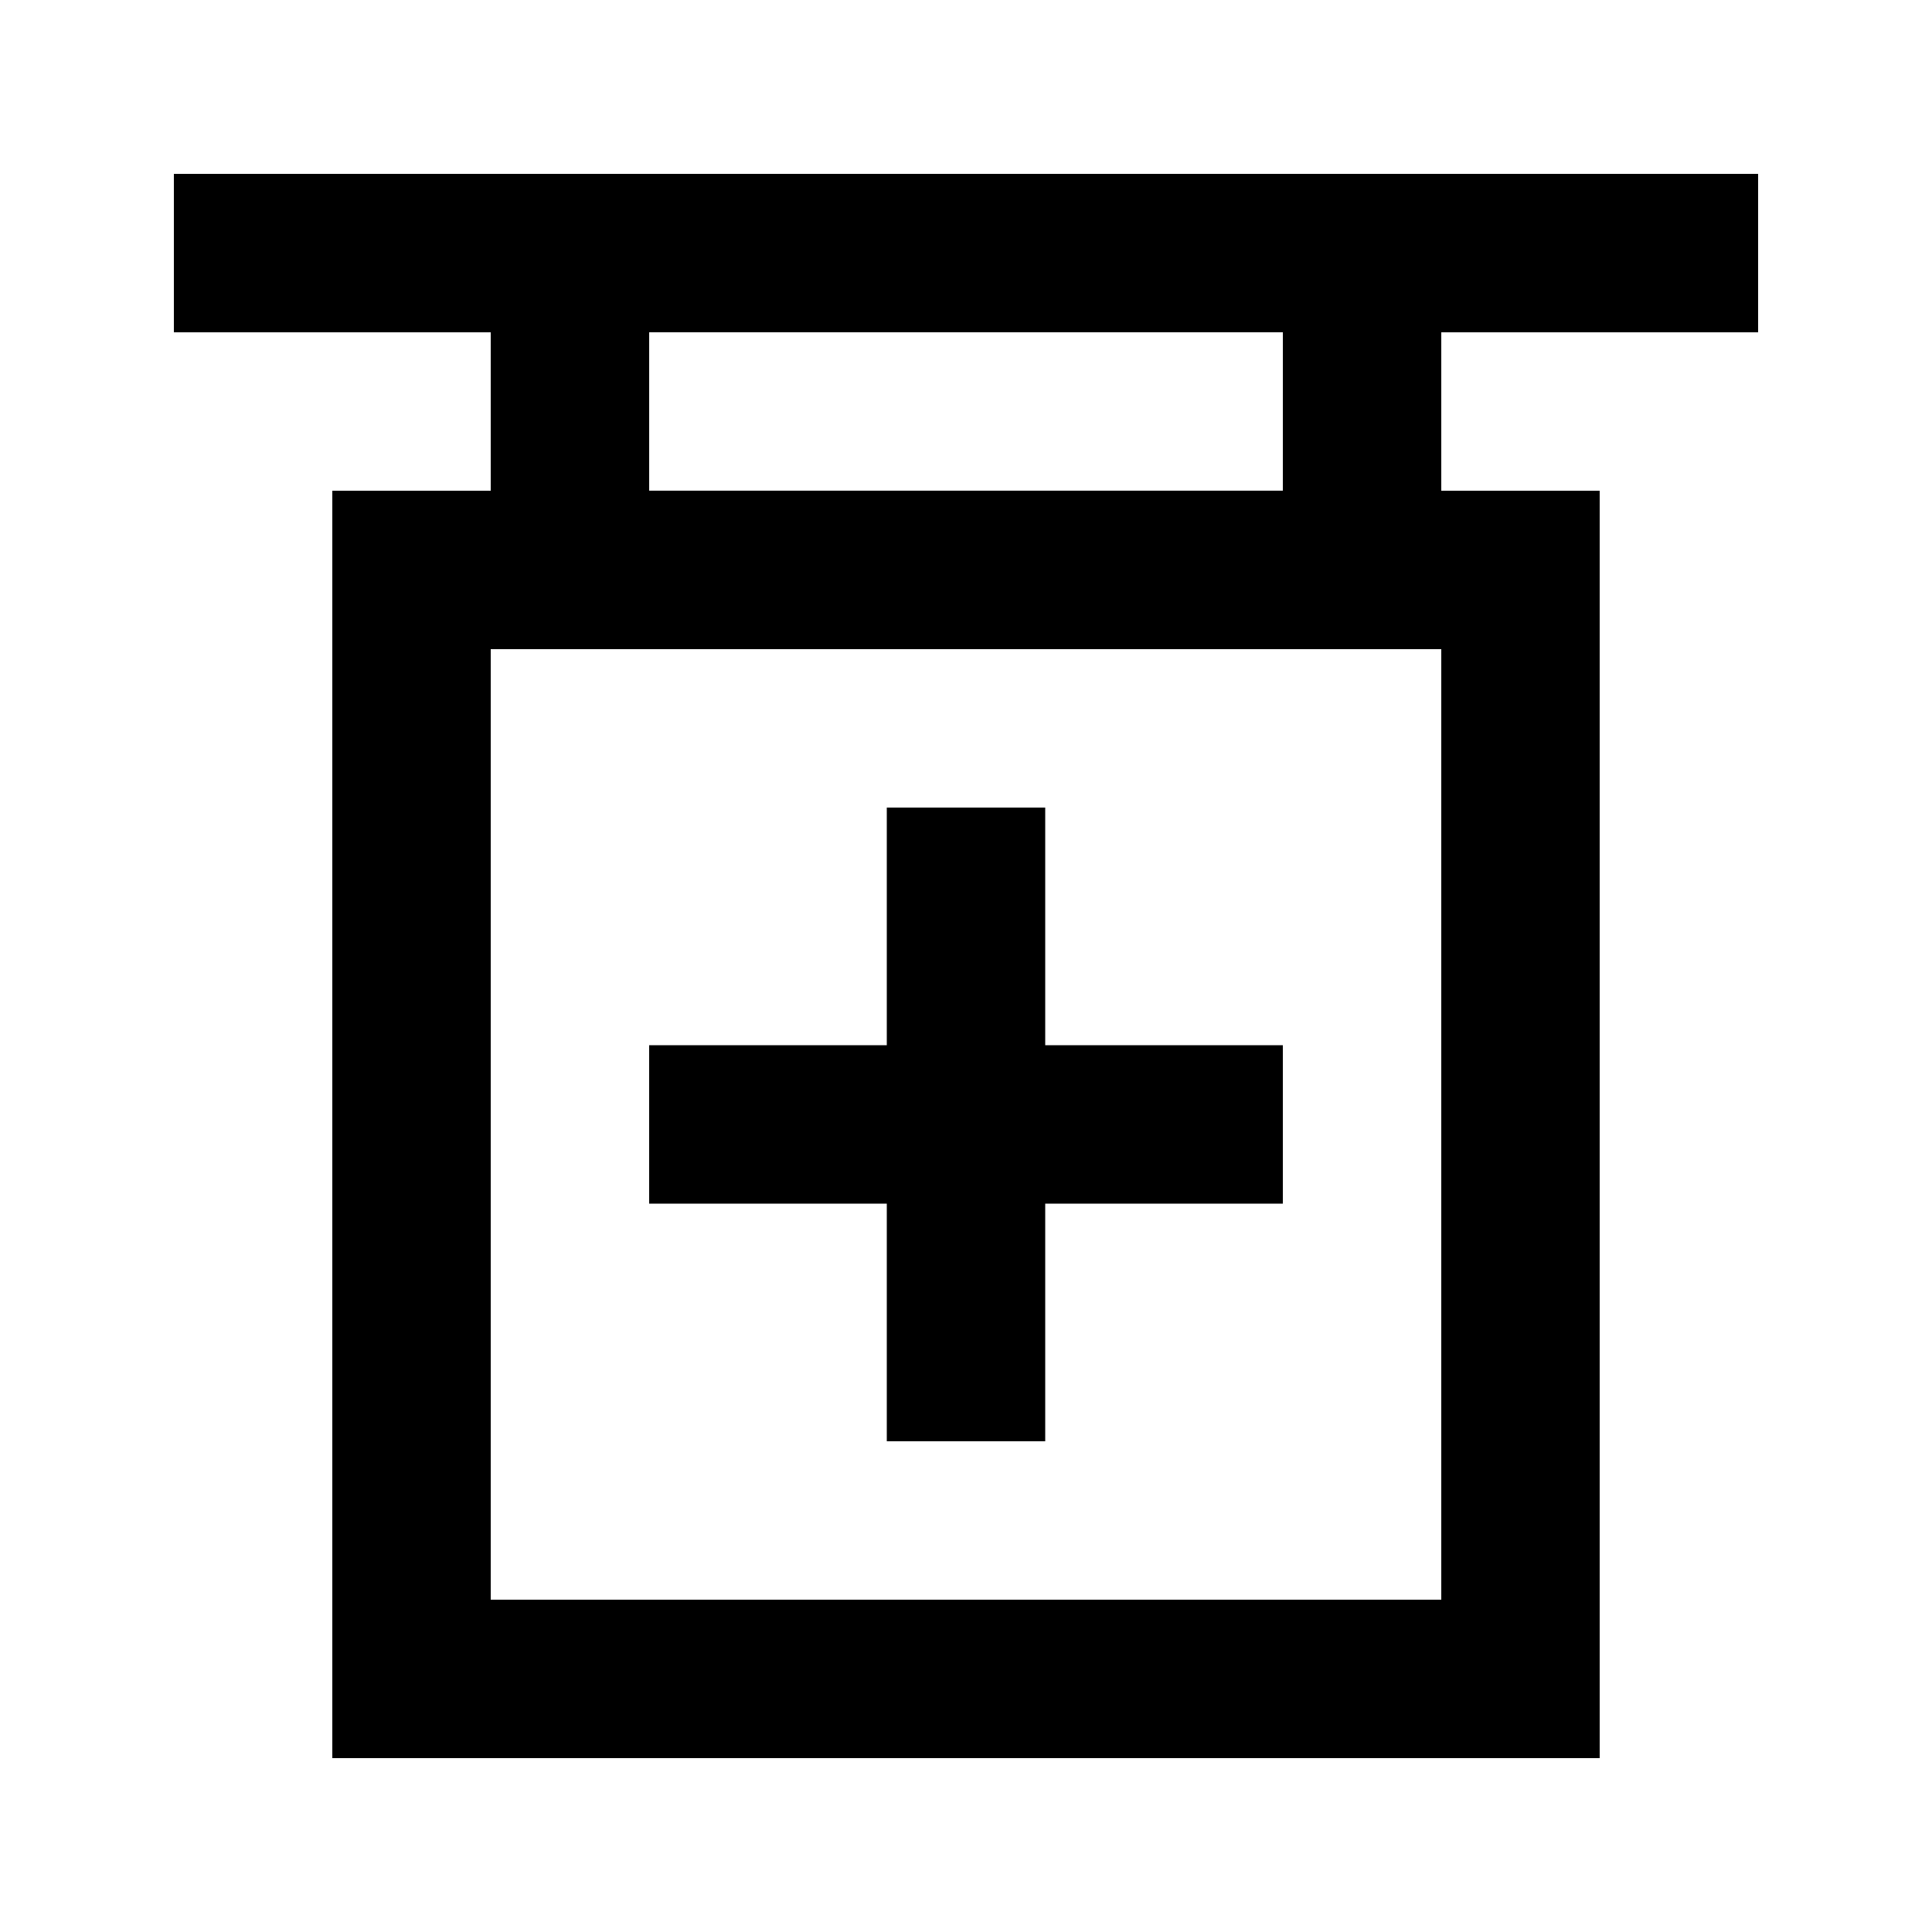
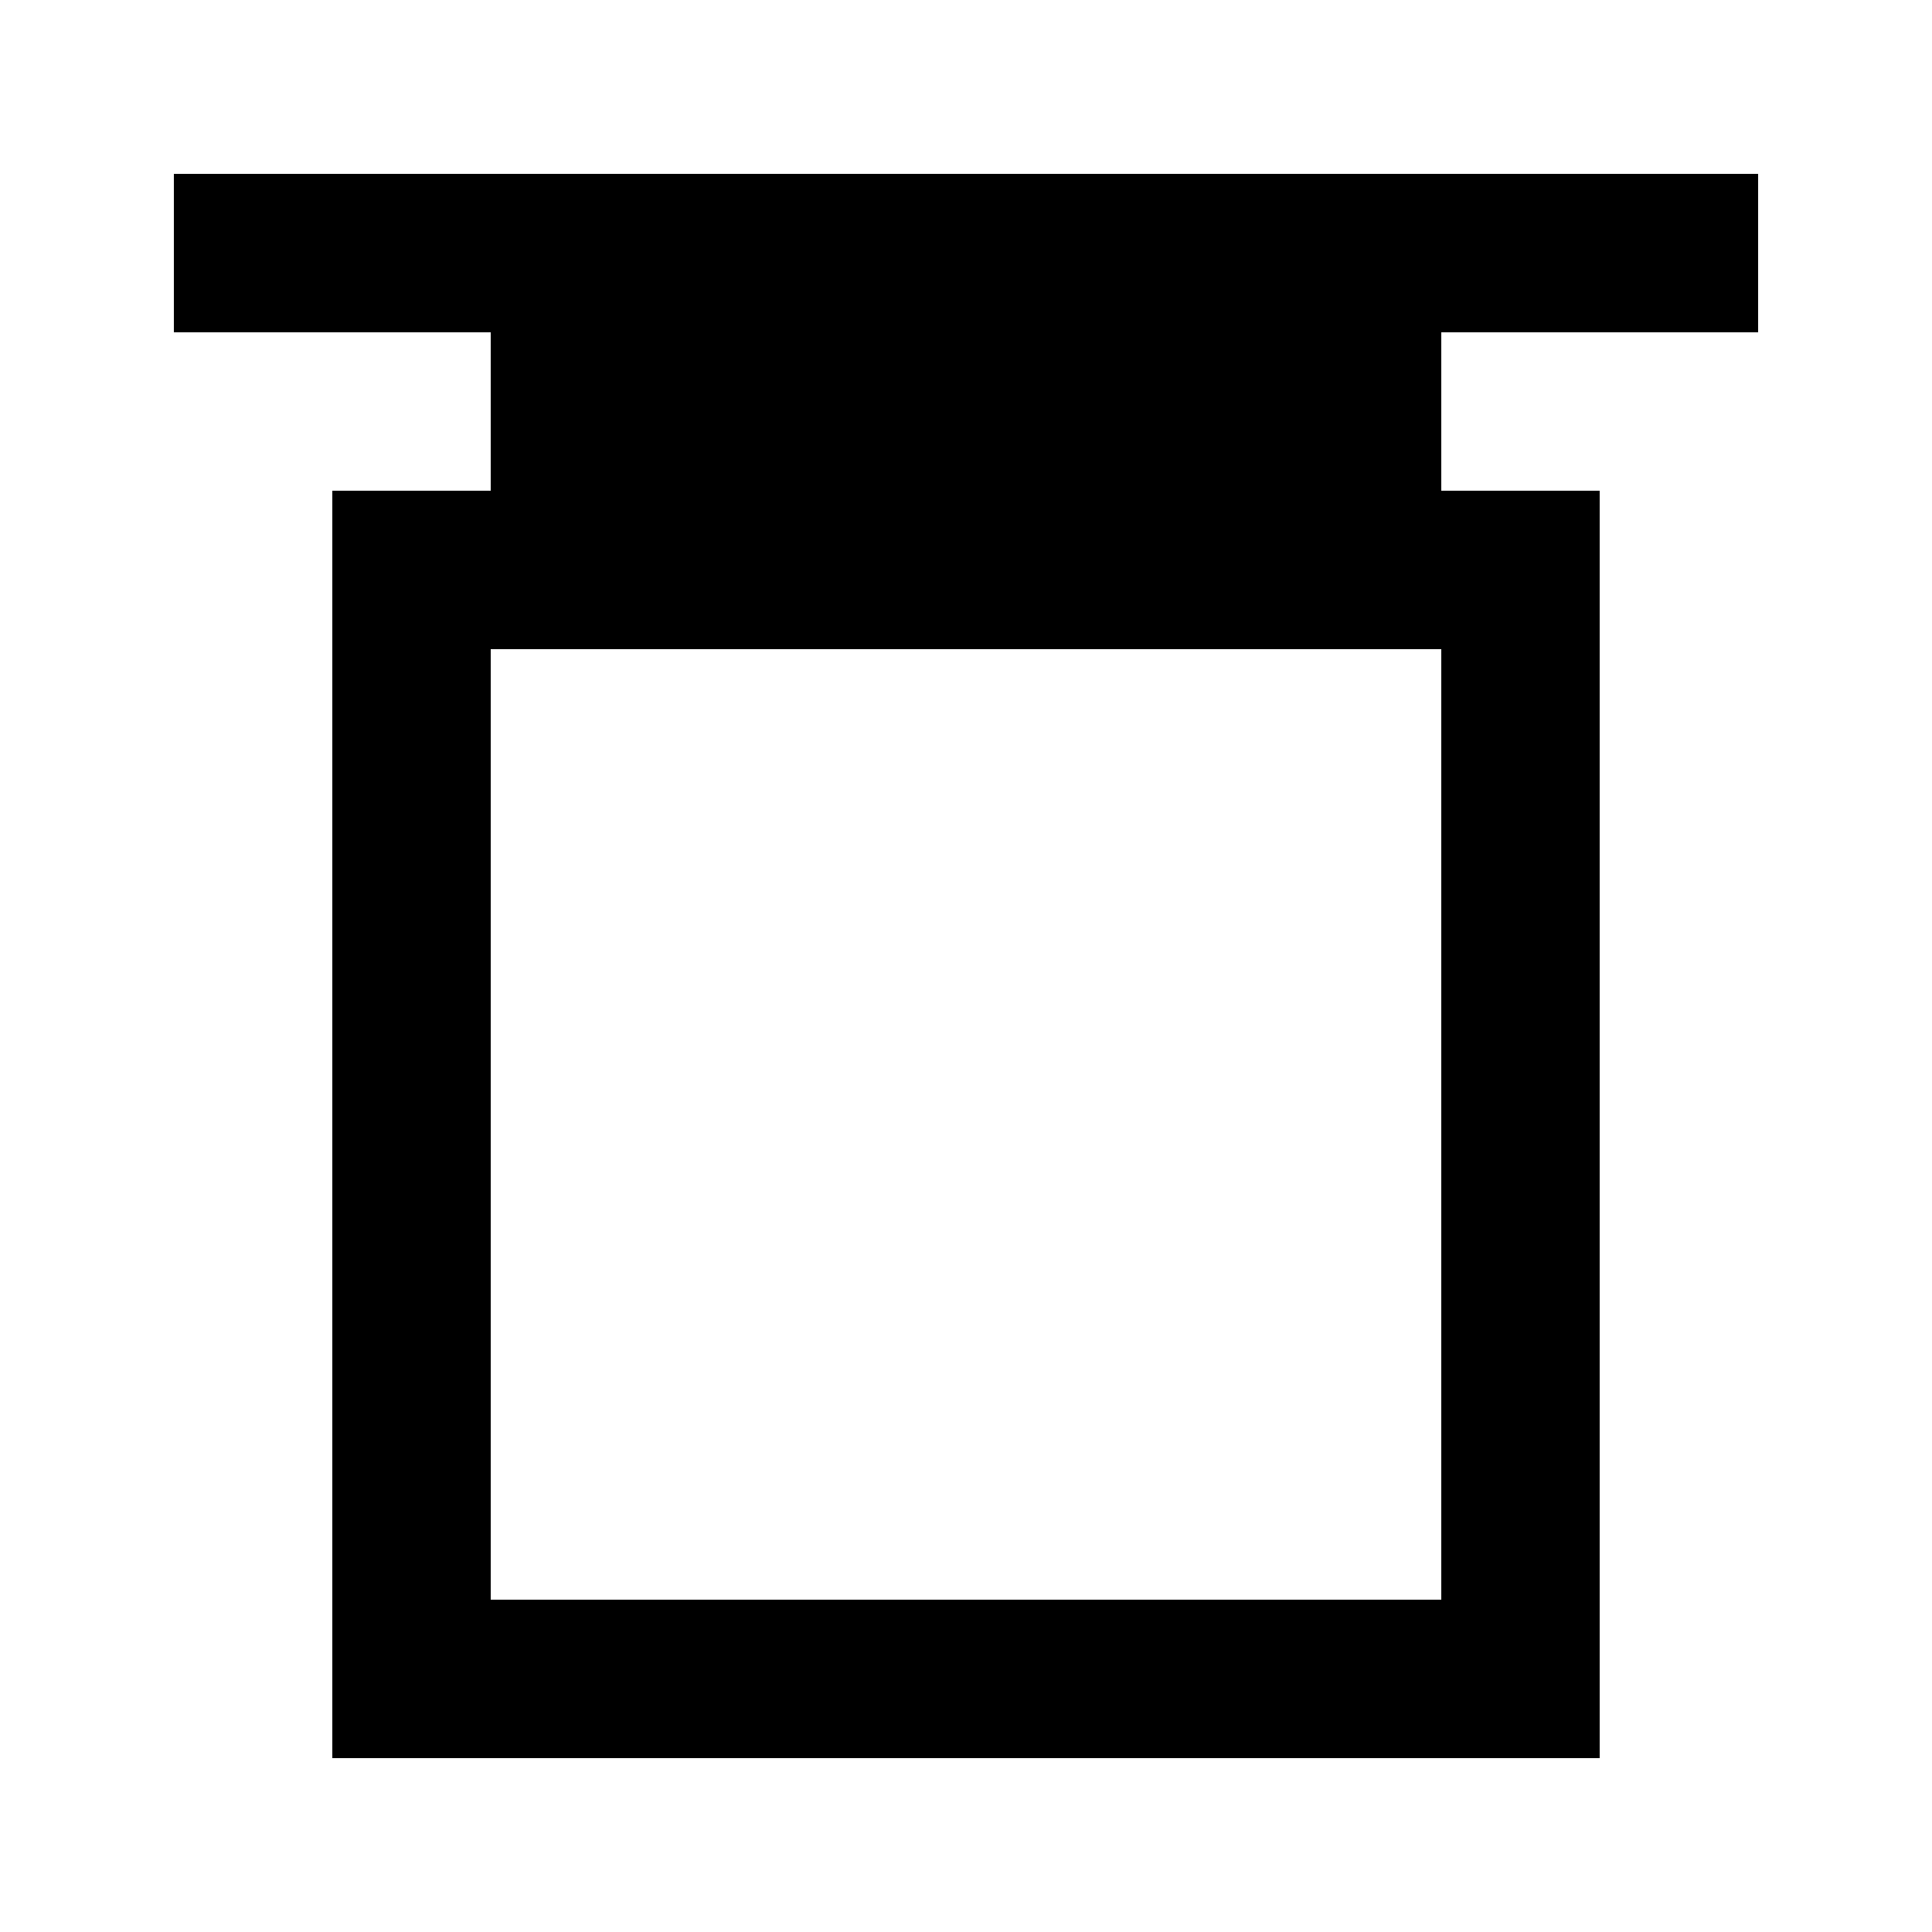
<svg xmlns="http://www.w3.org/2000/svg" fill="#000000" width="800px" height="800px" version="1.1" viewBox="144 144 512 512">
  <g>
-     <path d="m190.08 232.06h83.969v41.984h-41.984v335.87h335.87v-335.87h-41.984v-41.984h83.969v-41.984h-419.84zm335.87 335.87h-251.9v-251.9h251.9zm-41.984-293.89h-167.93v-41.984h167.94z" />
-     <path d="m379.01 525.95h41.984v-62.973h62.973v-41.984h-62.973v-62.977h-41.984v62.977h-62.977v41.984h62.977z" />
+     <path d="m190.08 232.06h83.969v41.984h-41.984v335.87h335.87v-335.87h-41.984v-41.984h83.969v-41.984h-419.84zm335.87 335.87h-251.9v-251.9h251.9m-41.984-293.89h-167.93v-41.984h167.94z" />
  </g>
</svg>